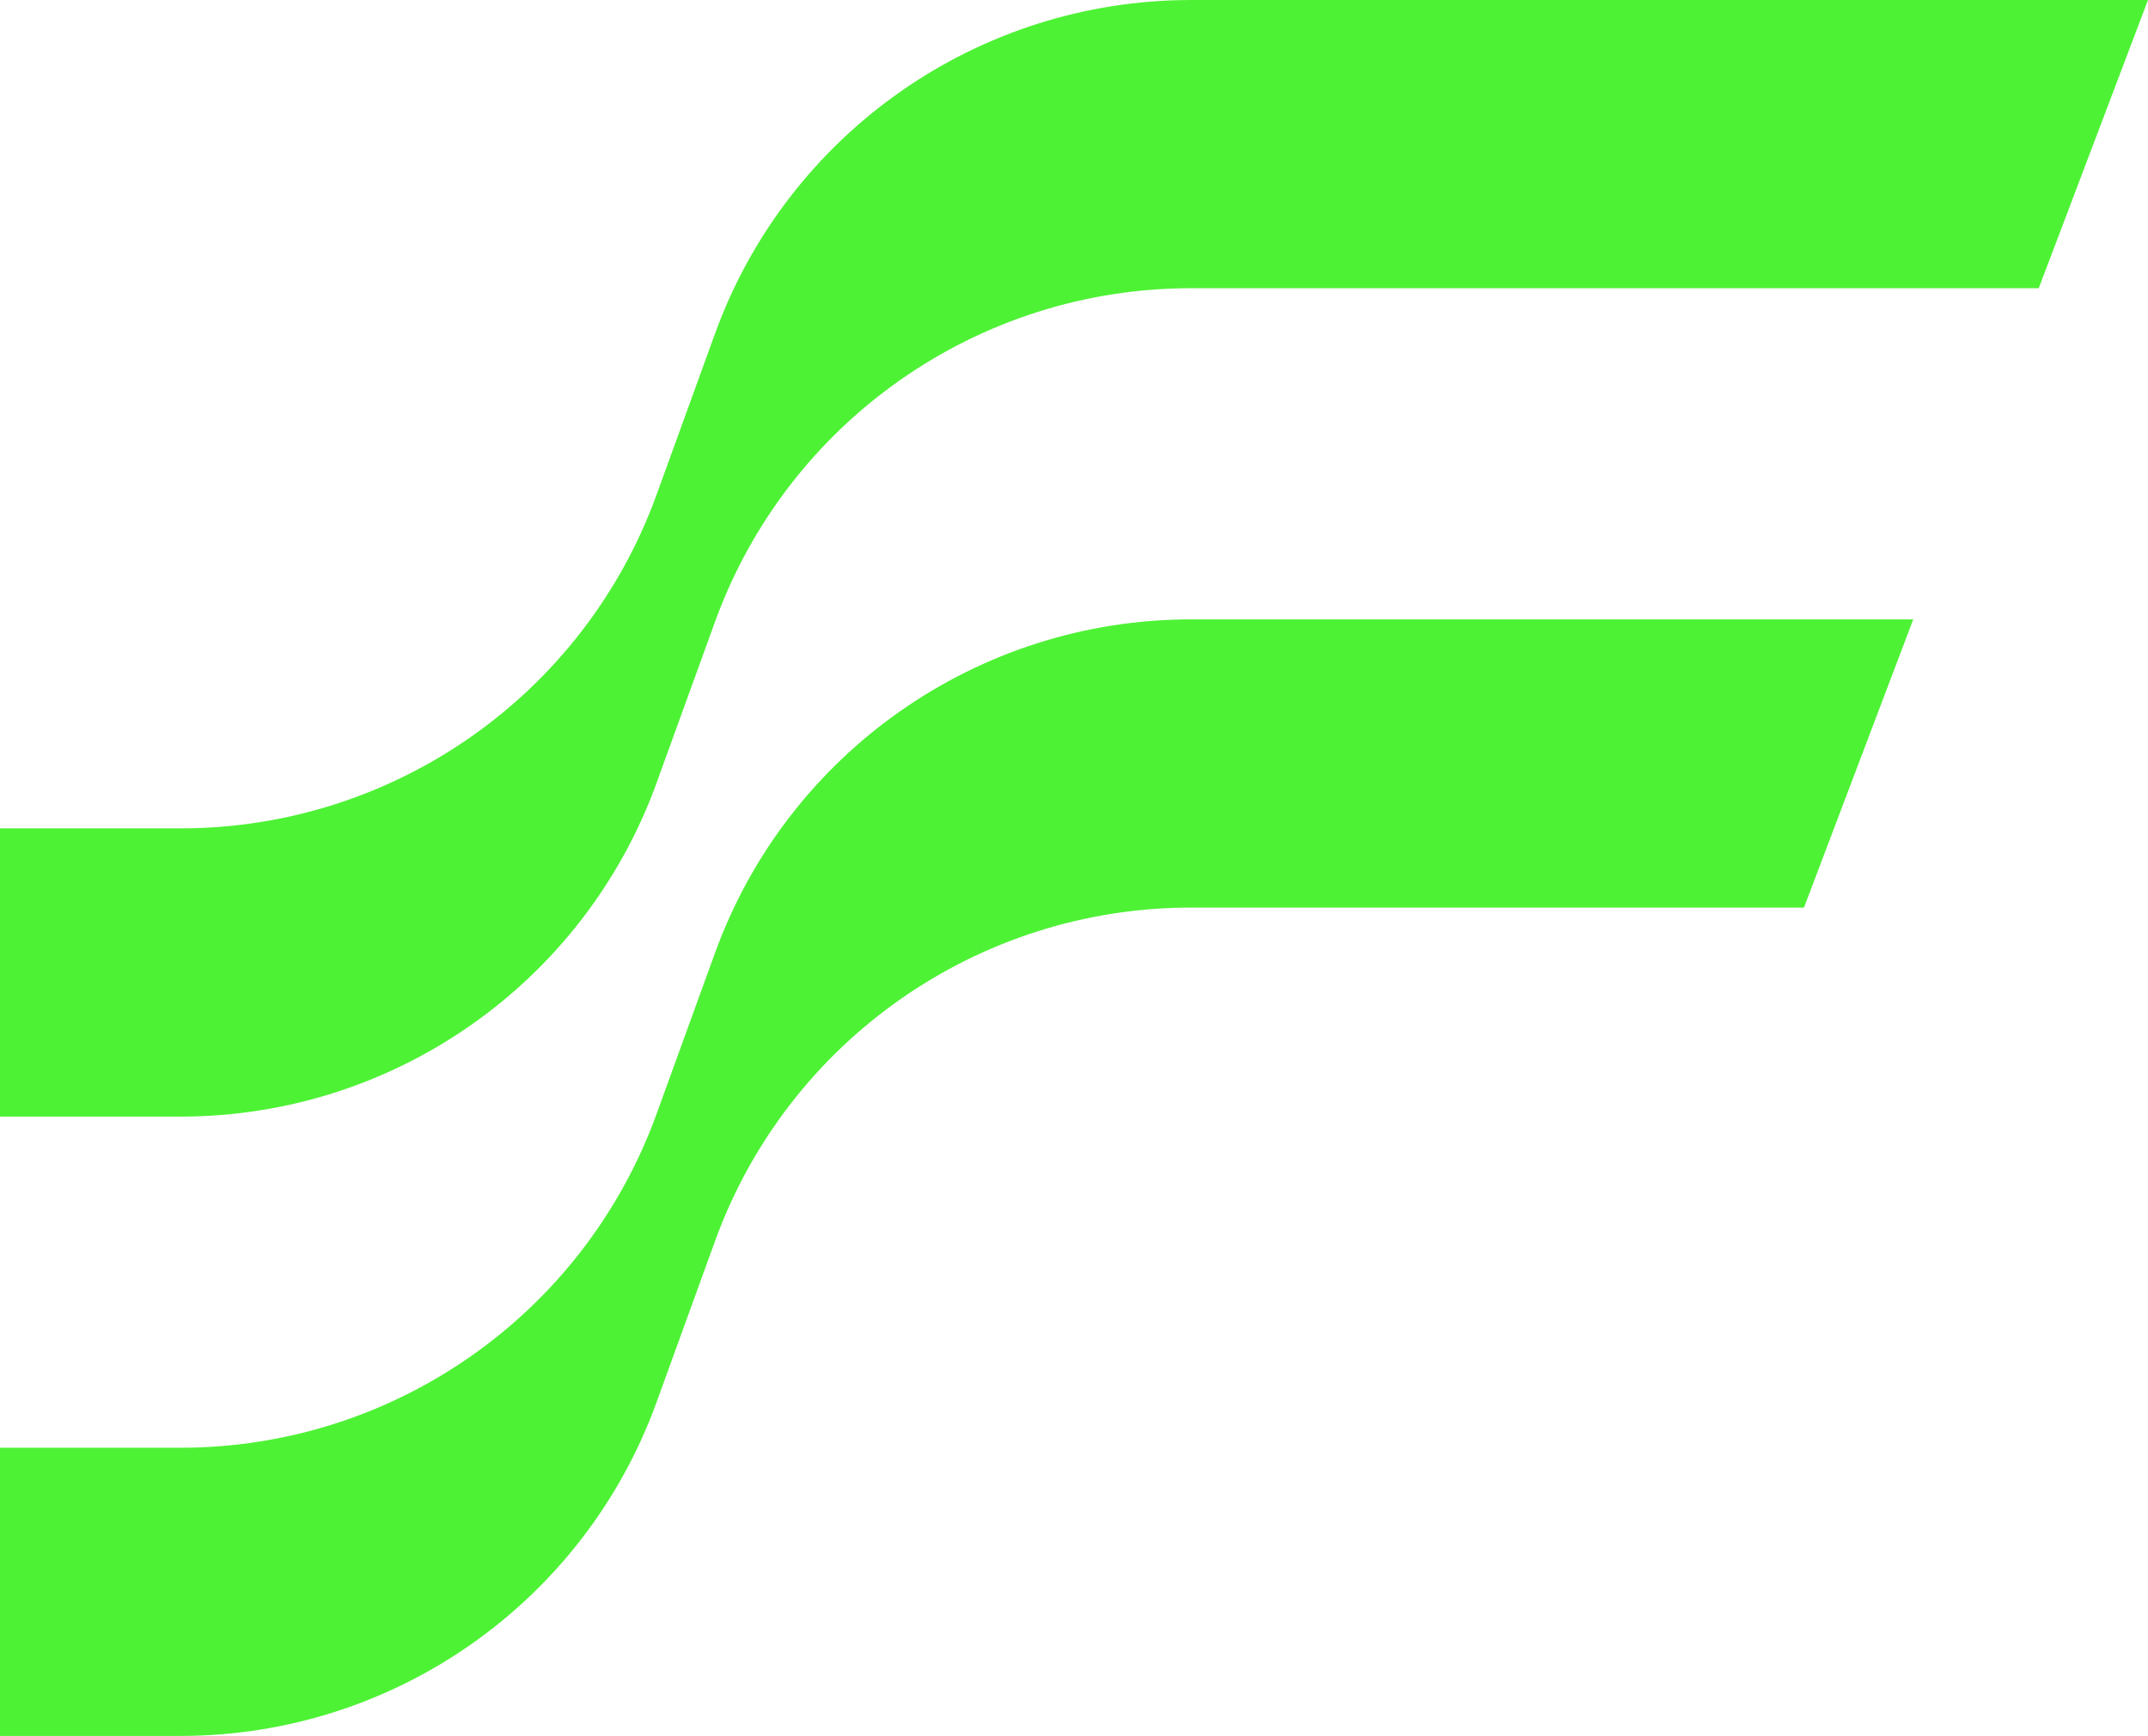
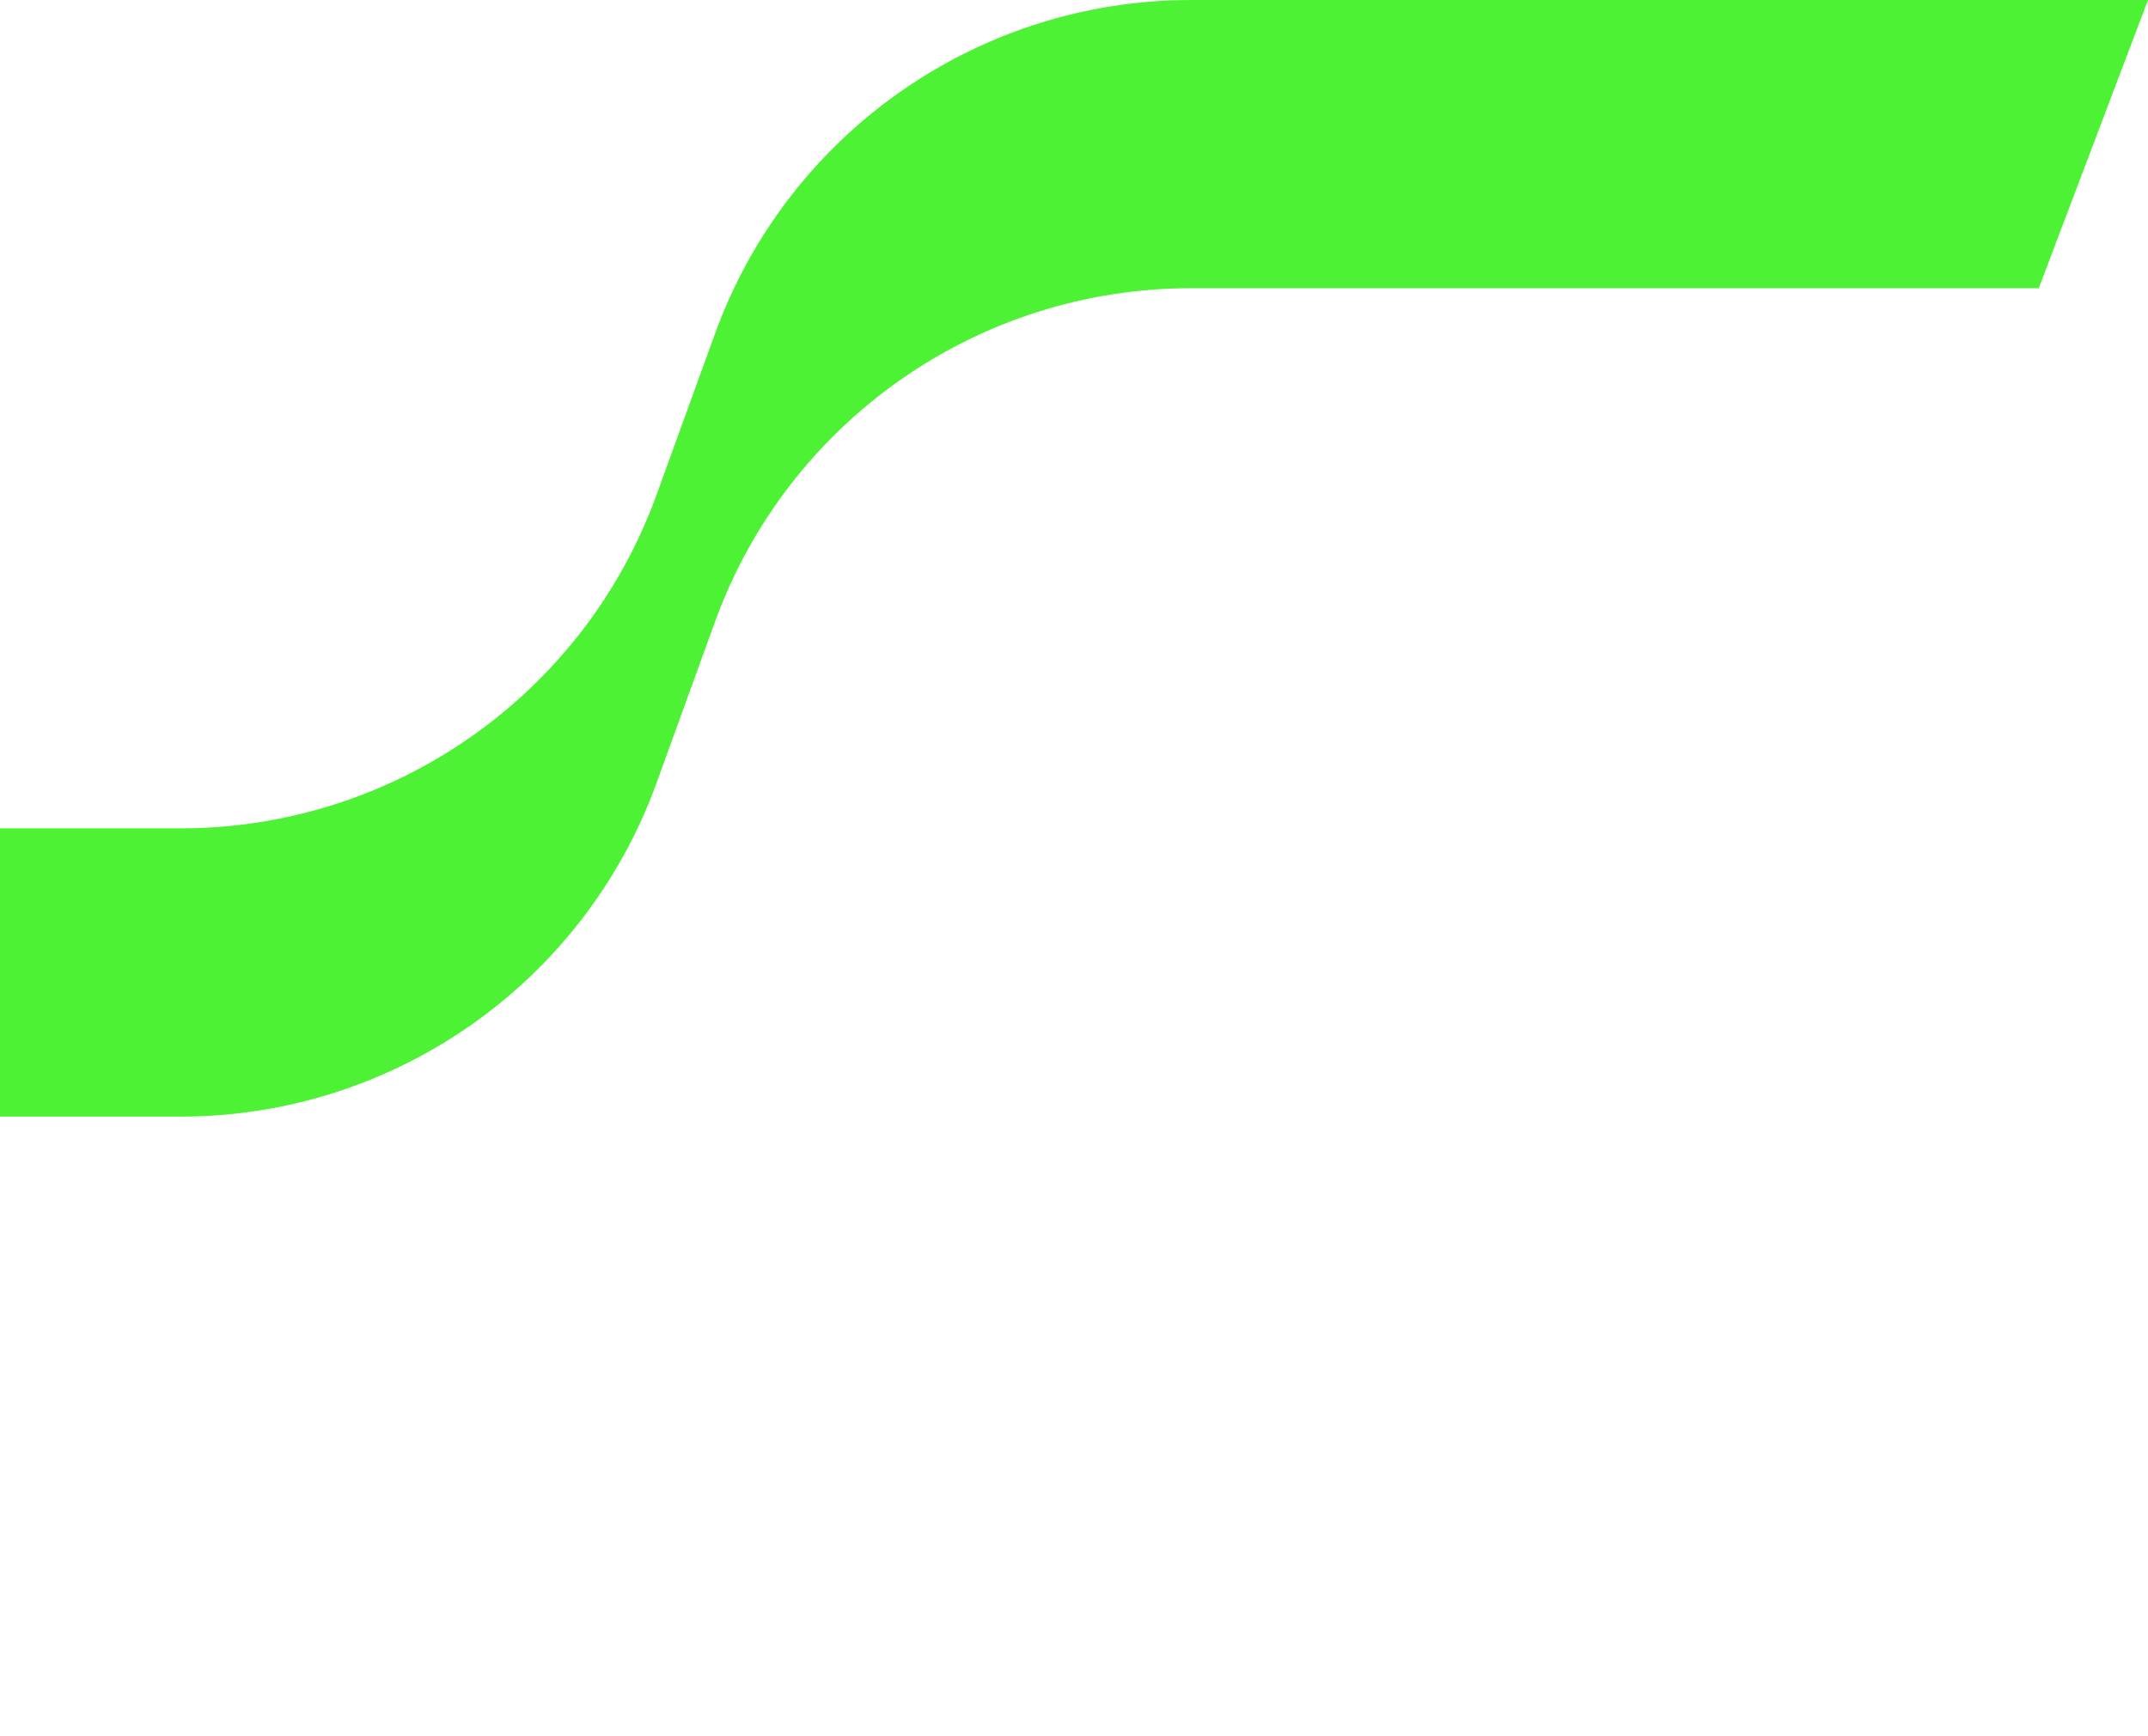
<svg xmlns="http://www.w3.org/2000/svg" xml:space="preserve" width="63.769mm" height="51.55mm" version="1.1" style="shape-rendering:geometricPrecision; text-rendering:geometricPrecision; image-rendering:optimizeQuality; fill-rule:evenodd; clip-rule:evenodd" viewBox="0 0 878.26 709.97">
  <defs>
    <style type="text/css">
   
    .fil0 {fill:#4ef235;fill-rule:nonzero}
   
  </style>
  </defs>
  <g id="Camada_x0020_1">
    <path class="fil0" d="M268.43 320.24l23.92 -65.95c29.71,-81.89 107.49,-136.42 194.6,-136.42l346.64 0 44.67 -117.87 -391.3 0c-87.11,0 -164.89,54.53 -194.6,136.42l-23.92 65.95c-29.71,81.88 -107.49,136.41 -194.6,136.41l-73.84 0 0 117.88 73.84 0c87.11,0 164.89,-54.53 194.6,-136.42z" />
-     <path class="fil0" d="M782.27 253.31l-295.32 0c-87.11,0 -164.9,54.53 -194.6,136.41l-23.93 65.95c-29.7,81.88 -107.49,136.42 -194.6,136.42l-73.84 0 0 117.87 73.84 0c87.11,0 164.9,-54.53 194.6,-136.41l23.93 -65.96c29.7,-81.89 107.49,-136.41 194.6,-136.41l250.65 0 44.67 -117.87z" />
  </g>
</svg>